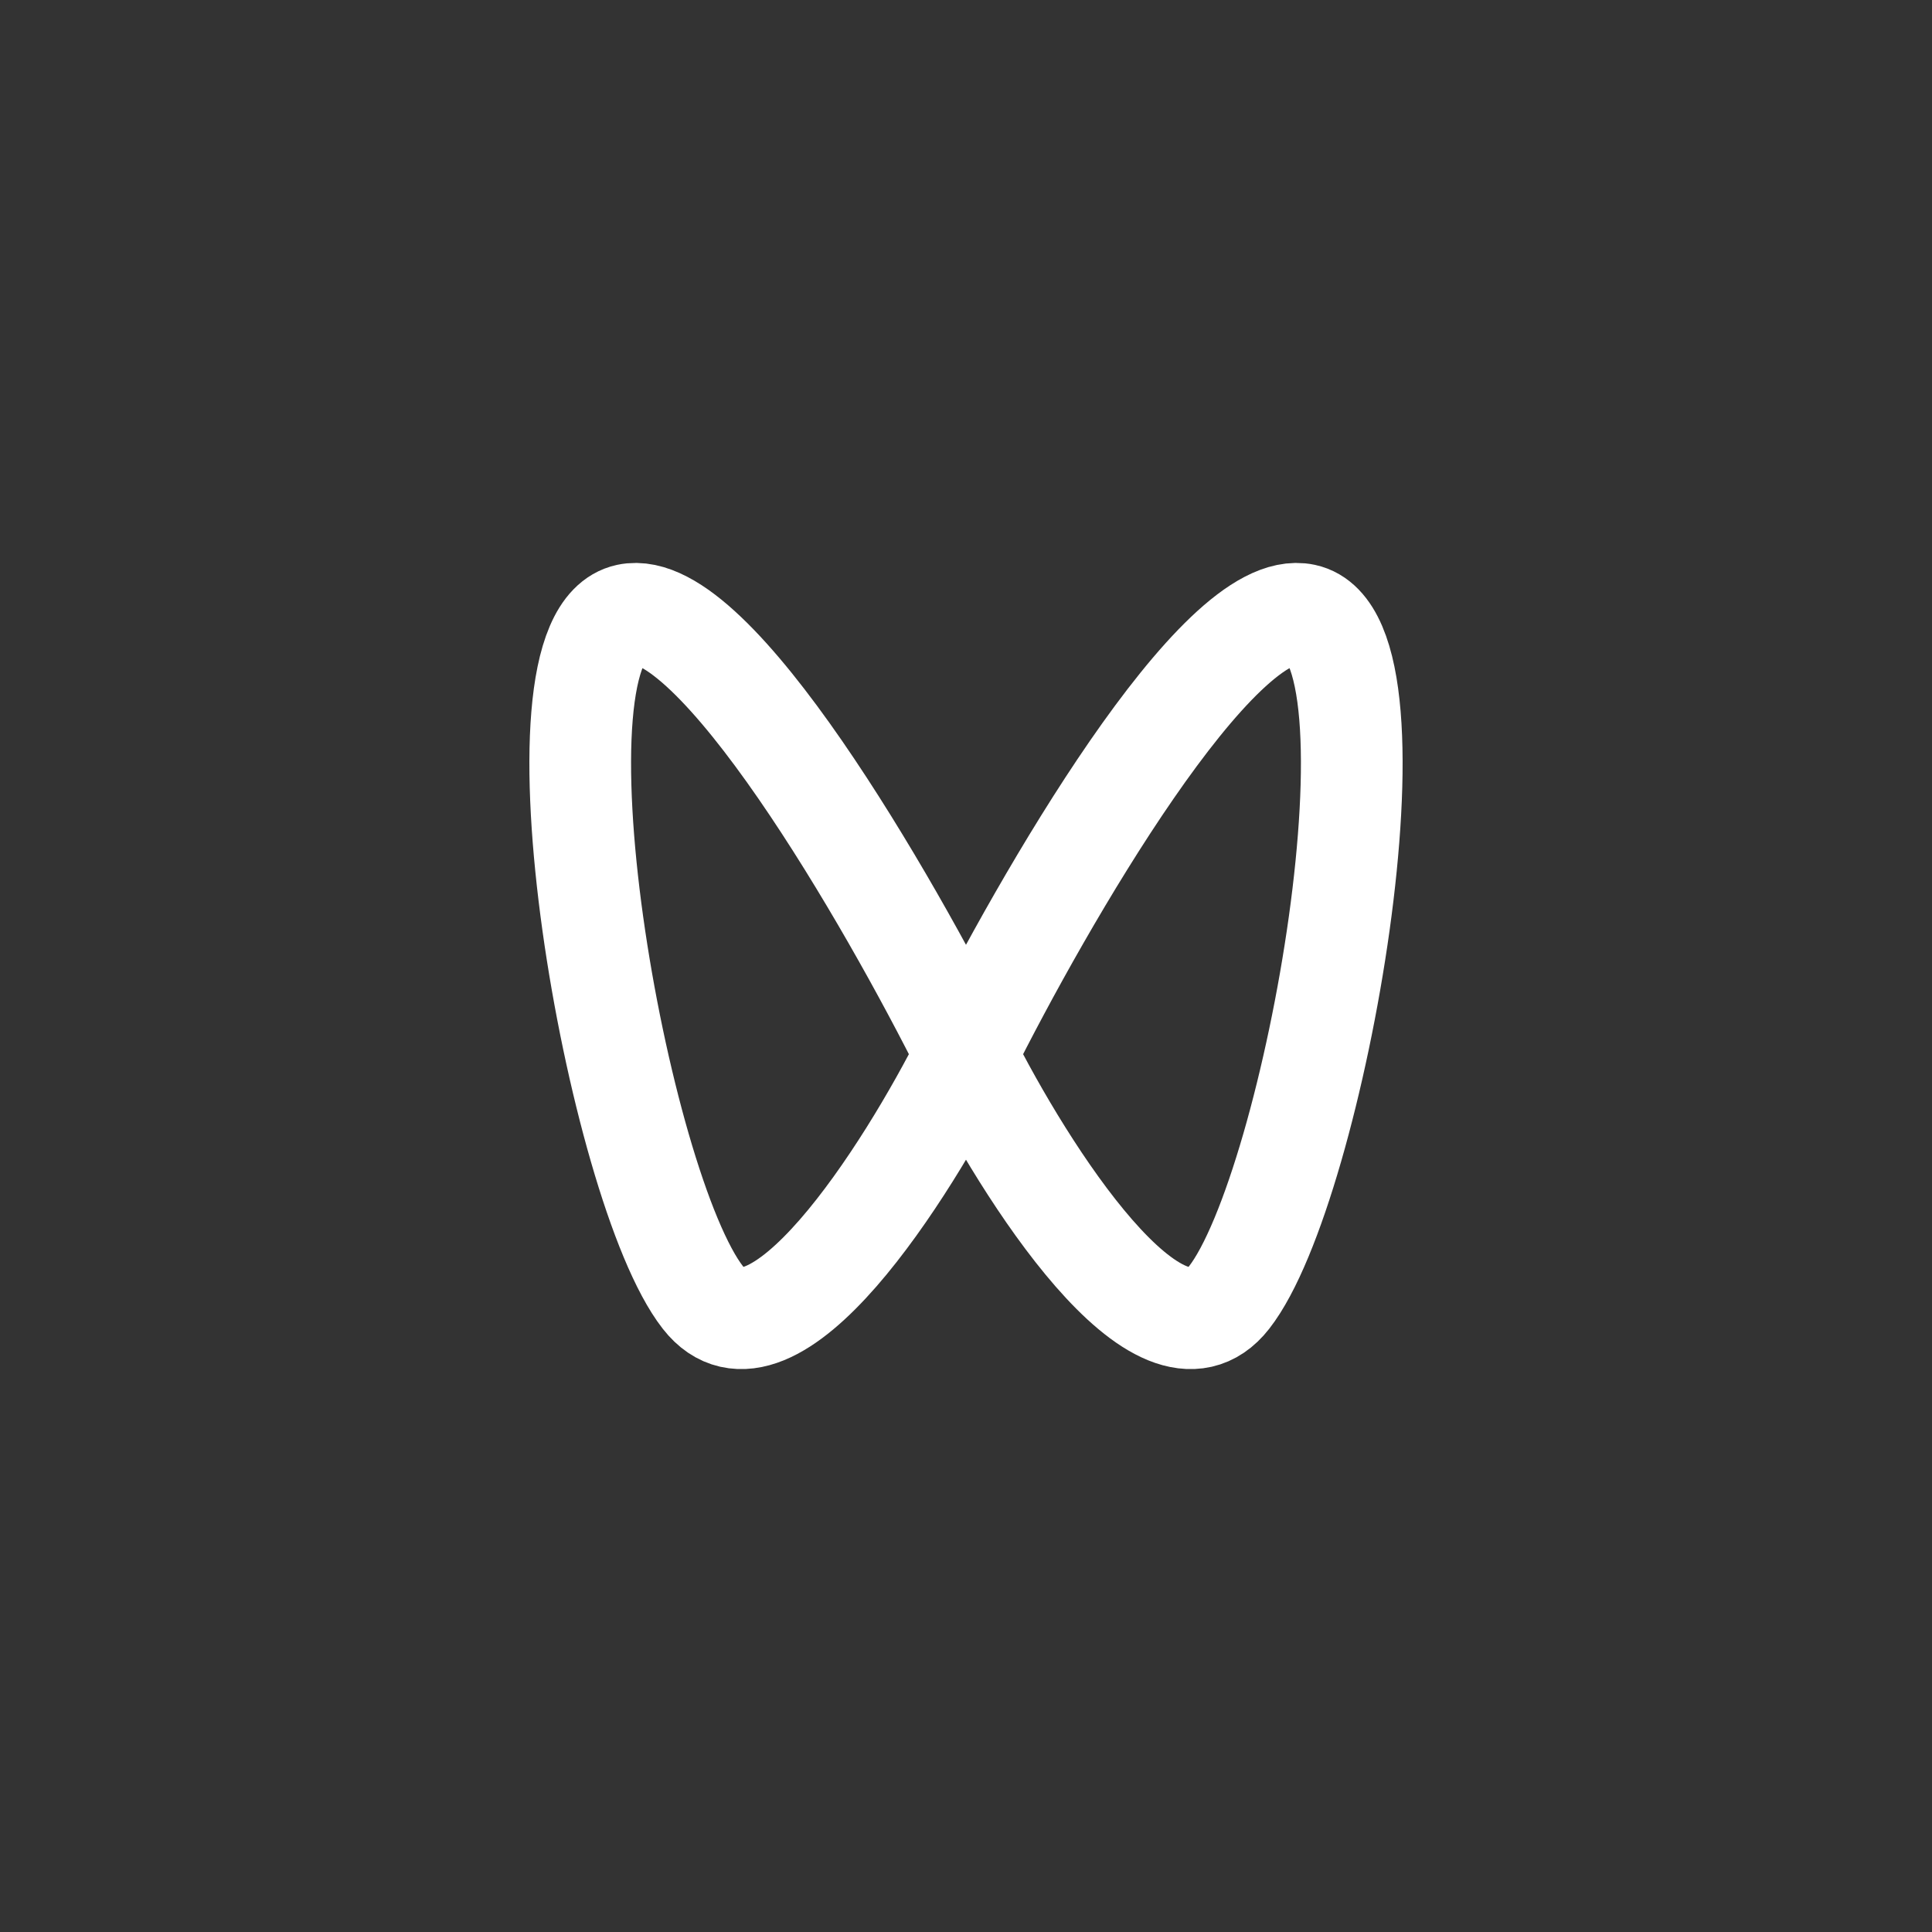
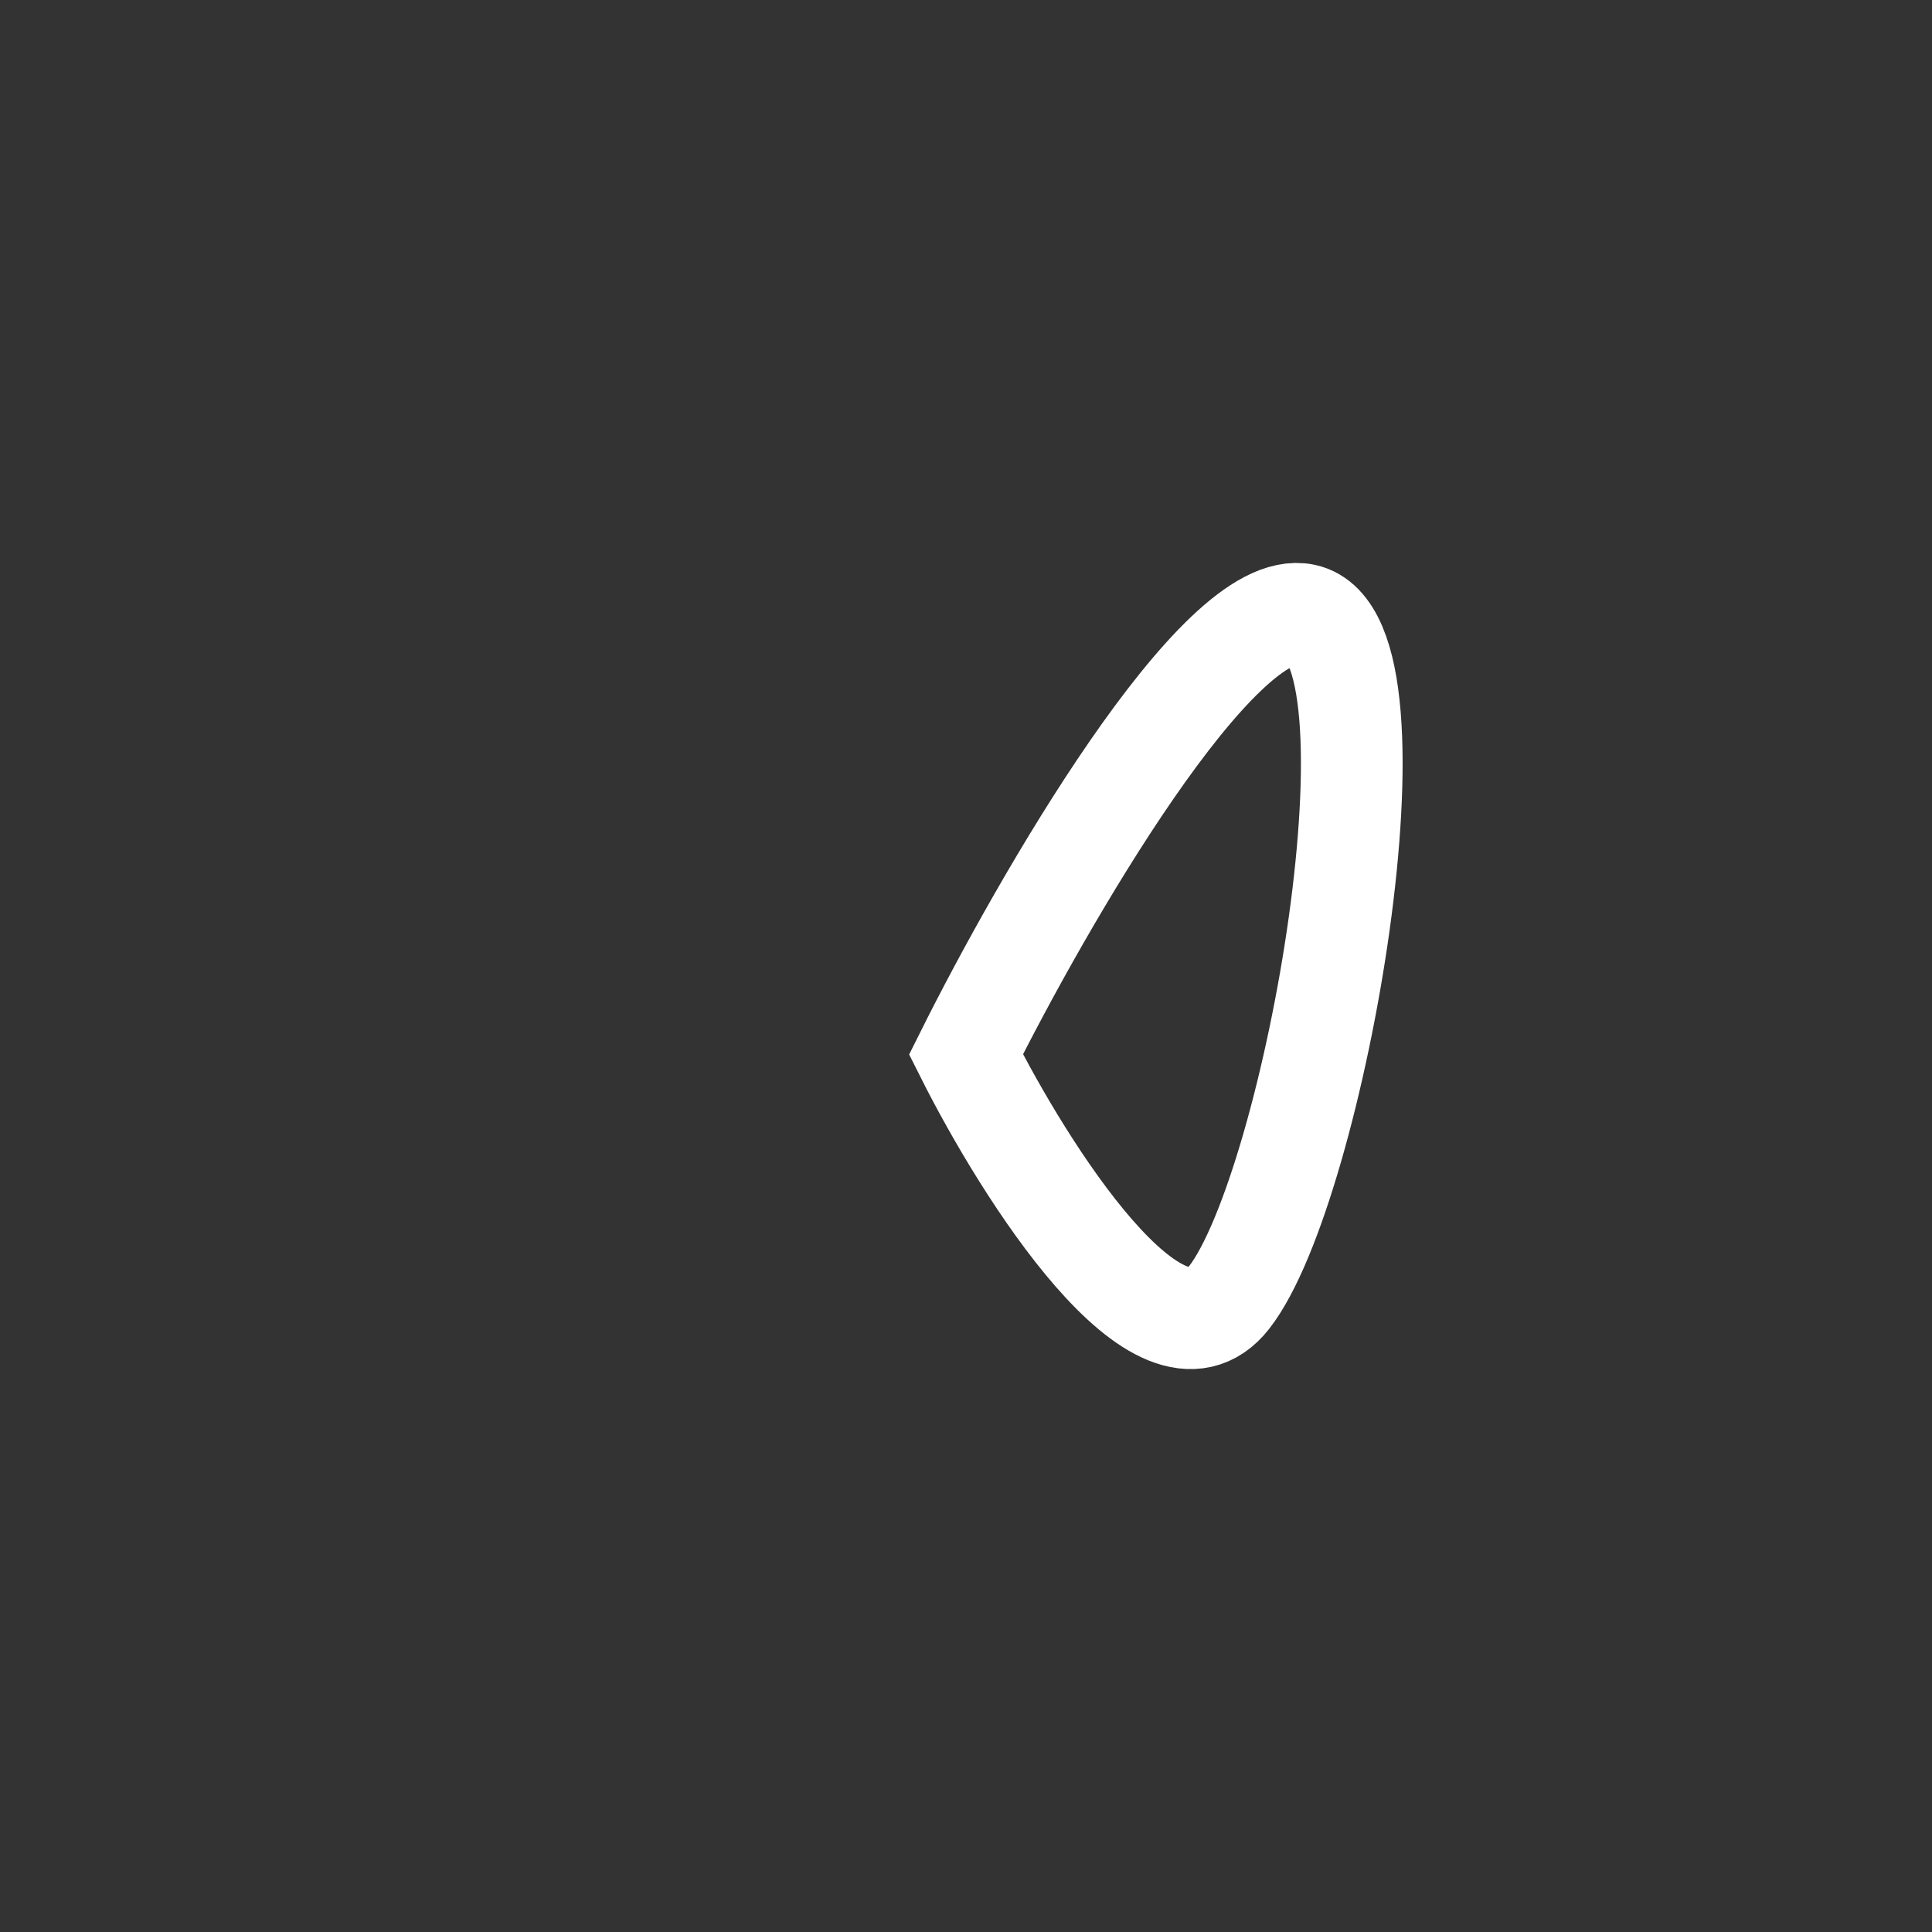
<svg xmlns="http://www.w3.org/2000/svg" width="38" height="38" viewBox="0 0 38 38" fill="none">
  <rect x="0" y="0" width="38" height="38" fill="#333333" stroke="none" />
-   <path d="M12.346 12.088C14.036 11.724 17.486 17.704 19 20.739C17.838 23.054 15.177 27.251 13.825 25.521C12.135 23.358 10.233 12.543 12.346 12.088Z" stroke="white" stroke-width="2" />
  <path d="M25.654 12.088C23.964 11.724 20.514 17.704 19 20.739C20.162 23.054 22.823 27.251 24.175 25.521C25.865 23.358 27.767 12.543 25.654 12.088Z" stroke="white" stroke-width="2" />
</svg>